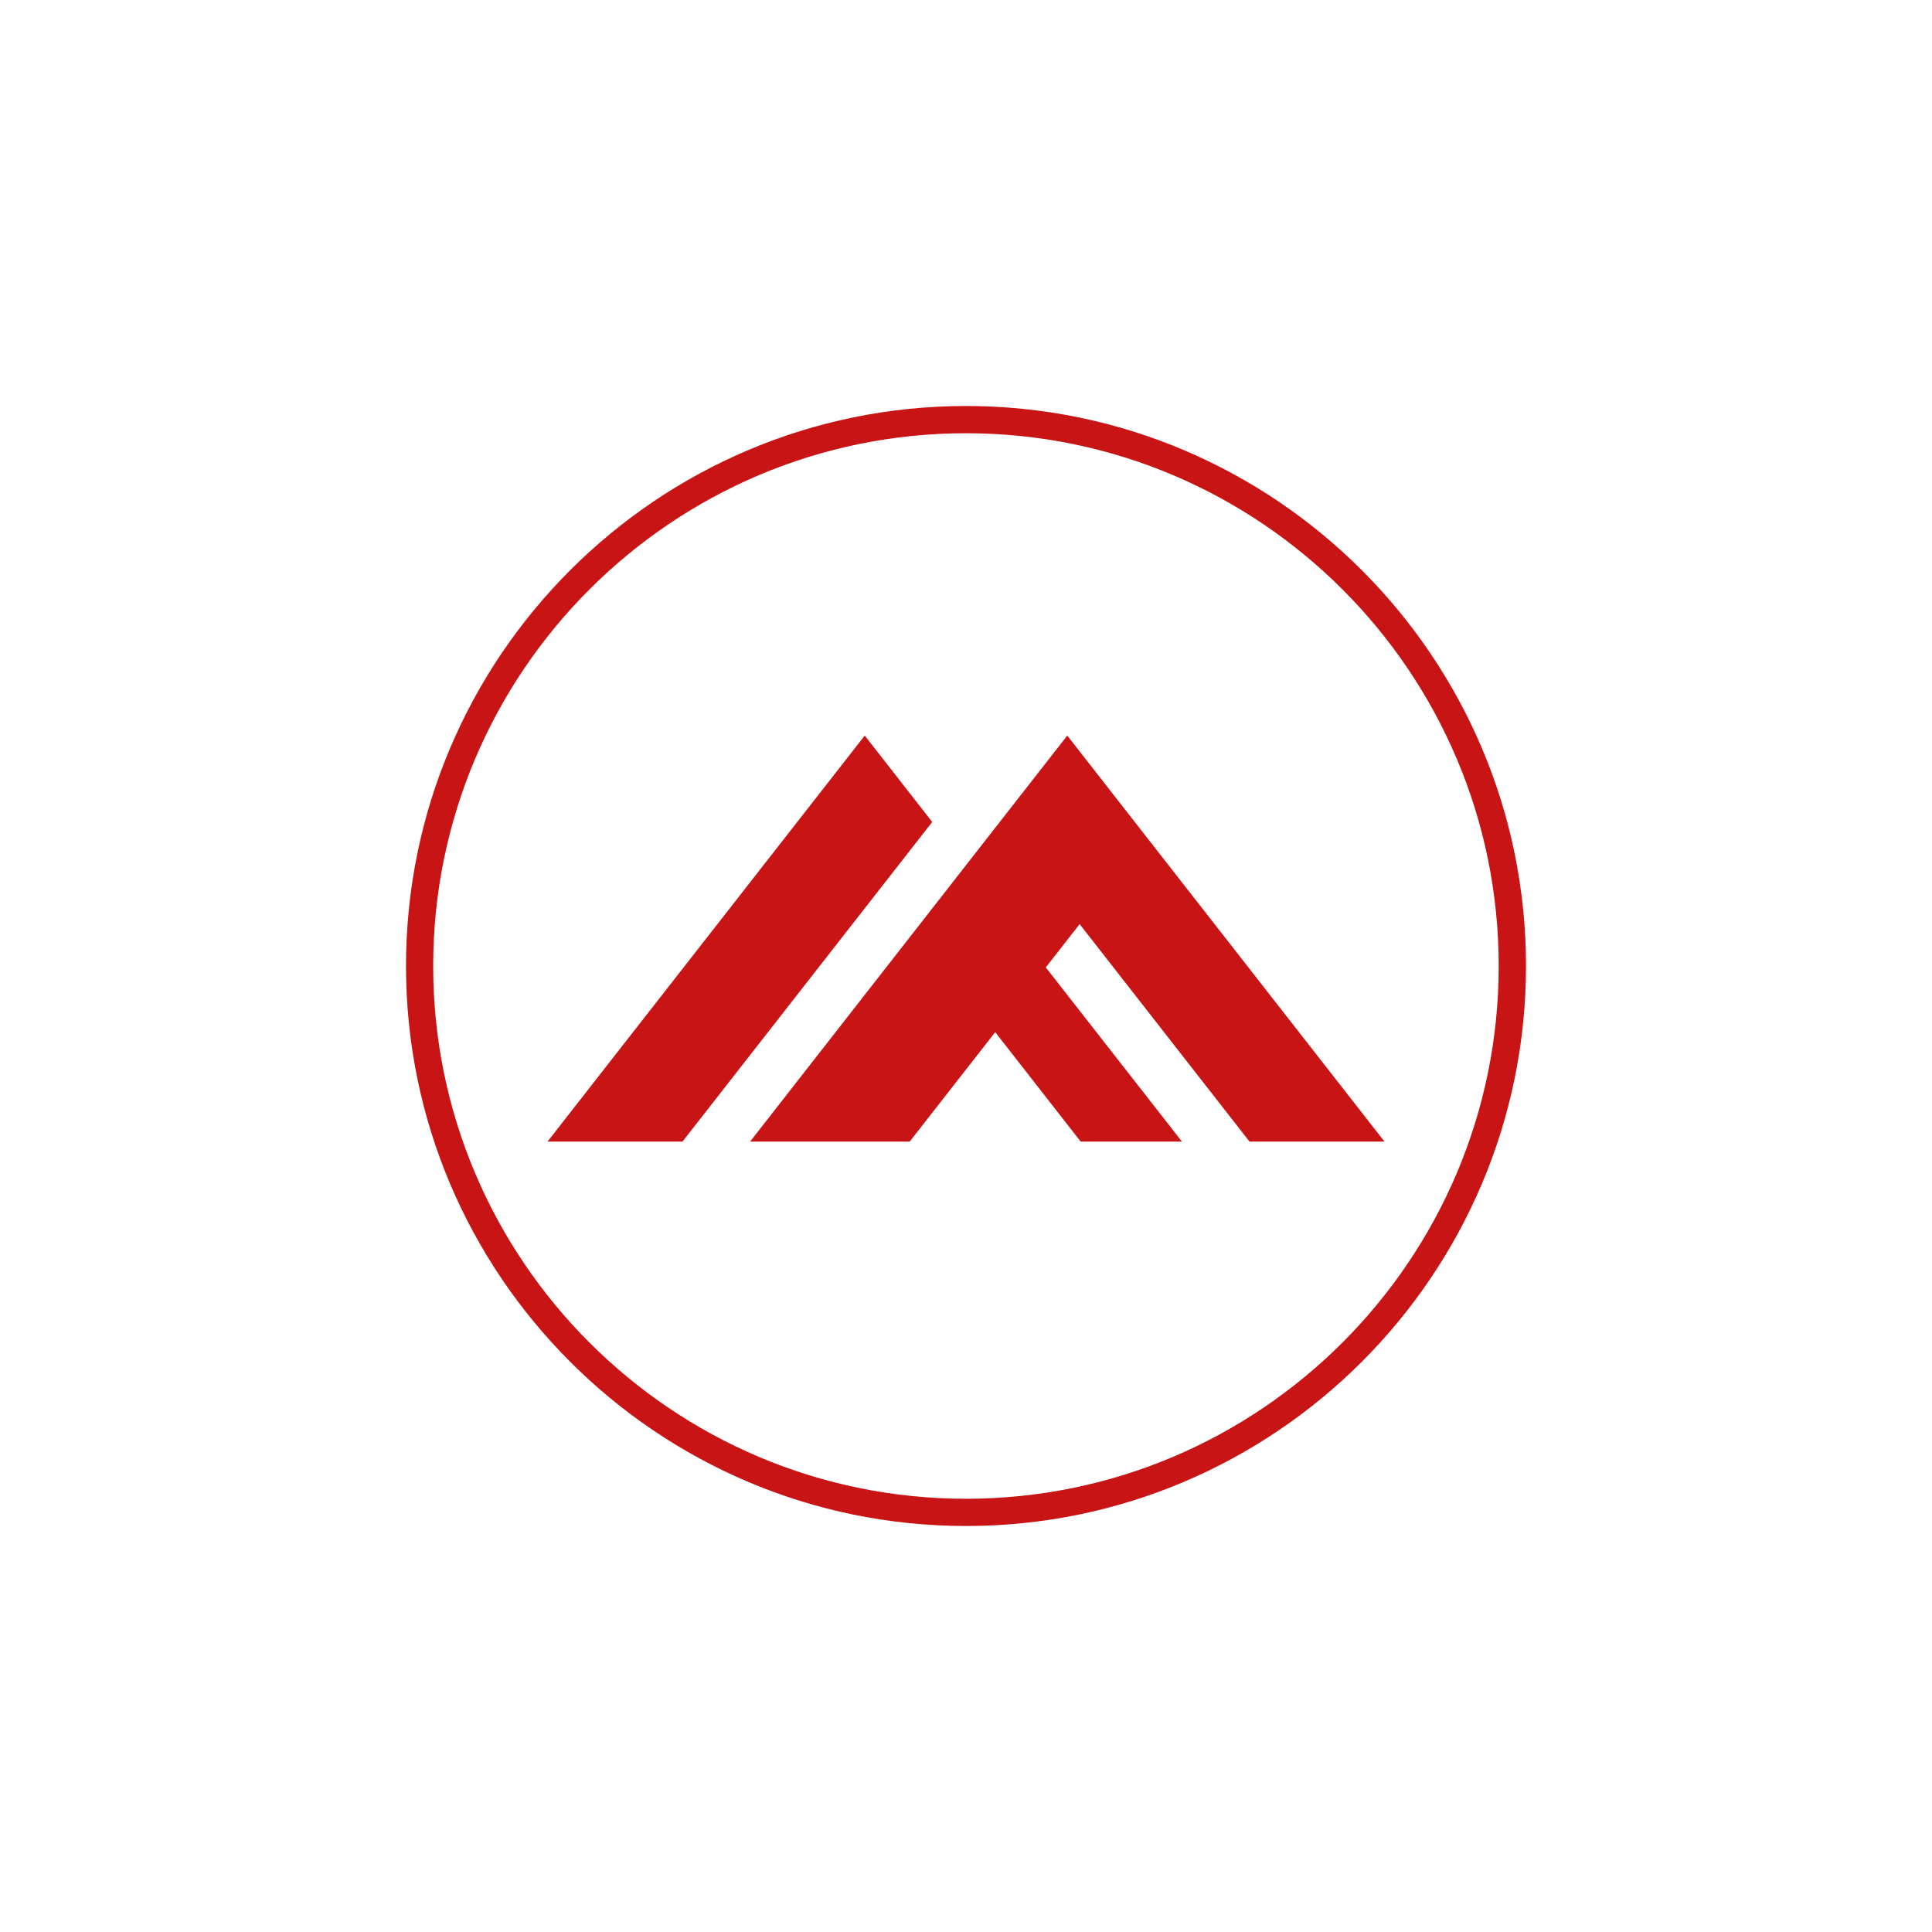
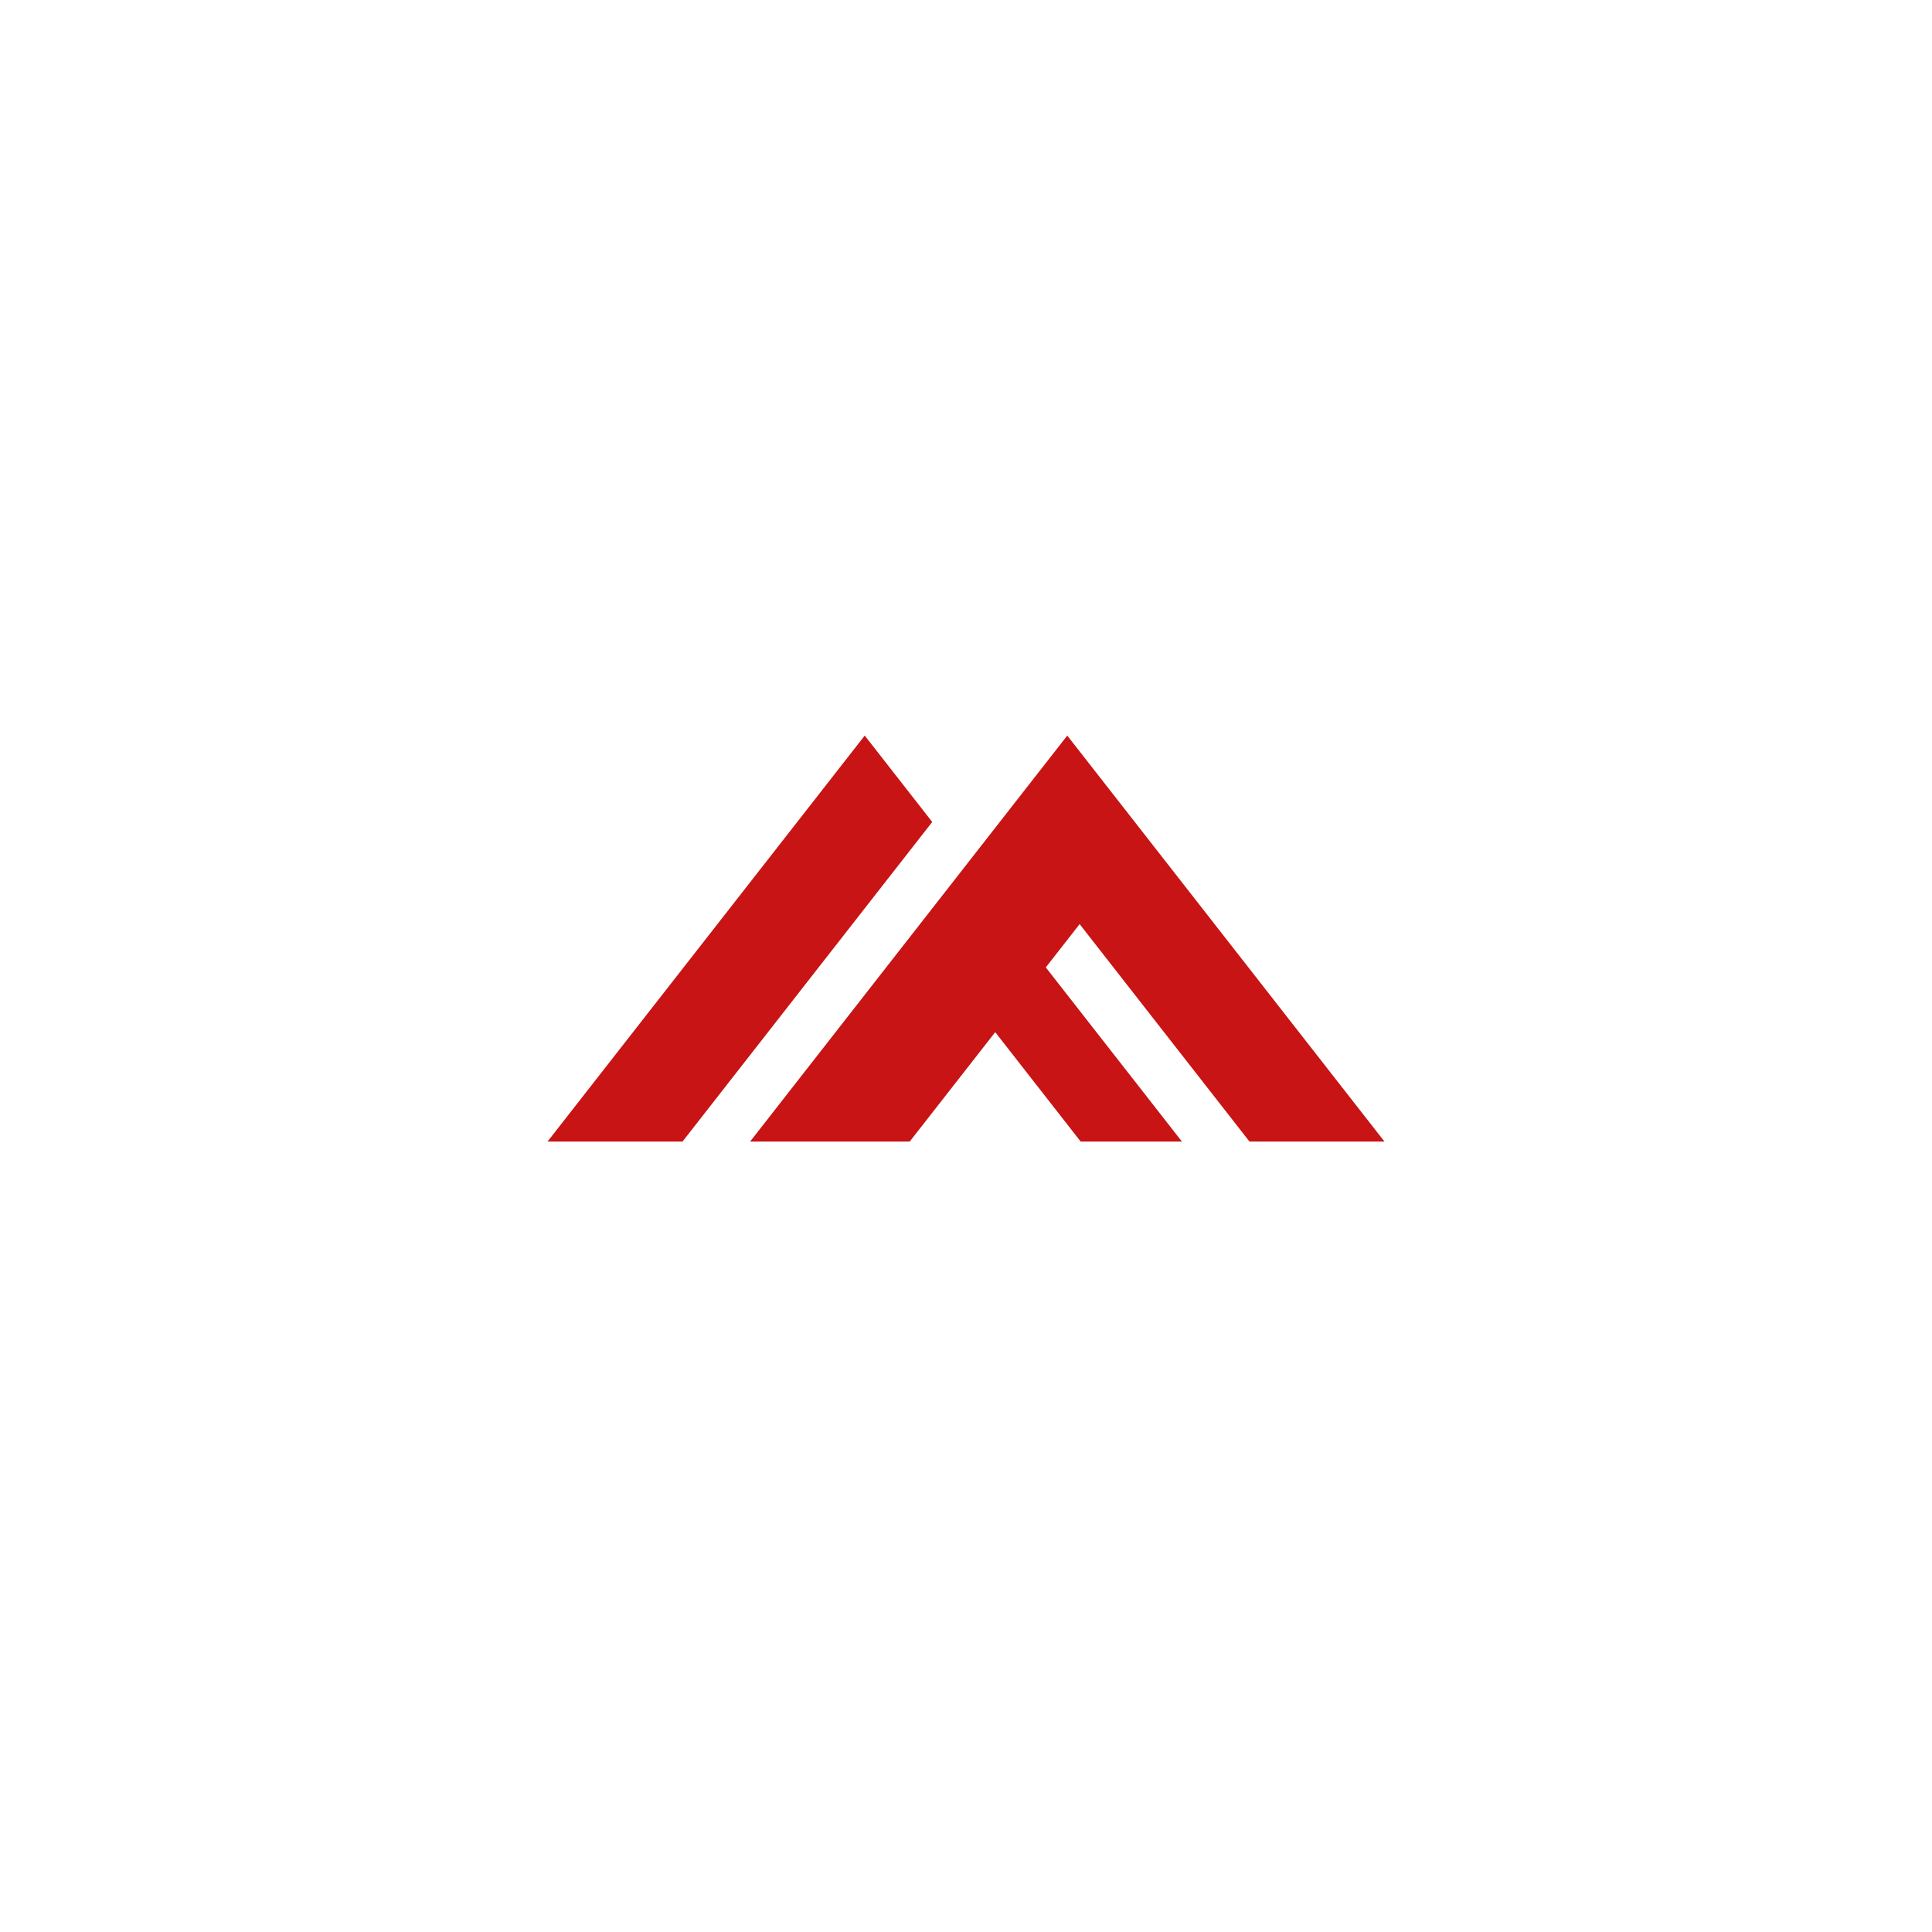
<svg xmlns="http://www.w3.org/2000/svg" viewBox="0 0 3312 3312">
  <defs>
    <style>.cls-1{fill:#c81414}</style>
  </defs>
  <g id="Layer_1">
    <g id="Layer_1-2" data-name="Layer_1">
-       <path d="M1656 2616c-529.4 0-960-430.6-960-960s430.6-960 960-960 960 430.6 960 960-430.7 960-960 960Zm0-1873.3c-503.6 0-913.4 409.7-913.4 913.3s409.7 913.3 913.3 913.3 913.3-409.7 913.3-913.3-409.6-913.3-913.2-913.3Z" class="cls-1" />
      <path d="M1598.1 1409.1 1170 1957H938.6l543.8-696 115.7 148.1zM1829.6 1261l136.9 175.2 406.9 520.8H2142l-291.2-372.8-58 74.2 233.4 298.6h-173.6l-146.5-187.6-146.6 187.6h-273.6l543.7-696z" class="cls-1" />
    </g>
  </g>
</svg>